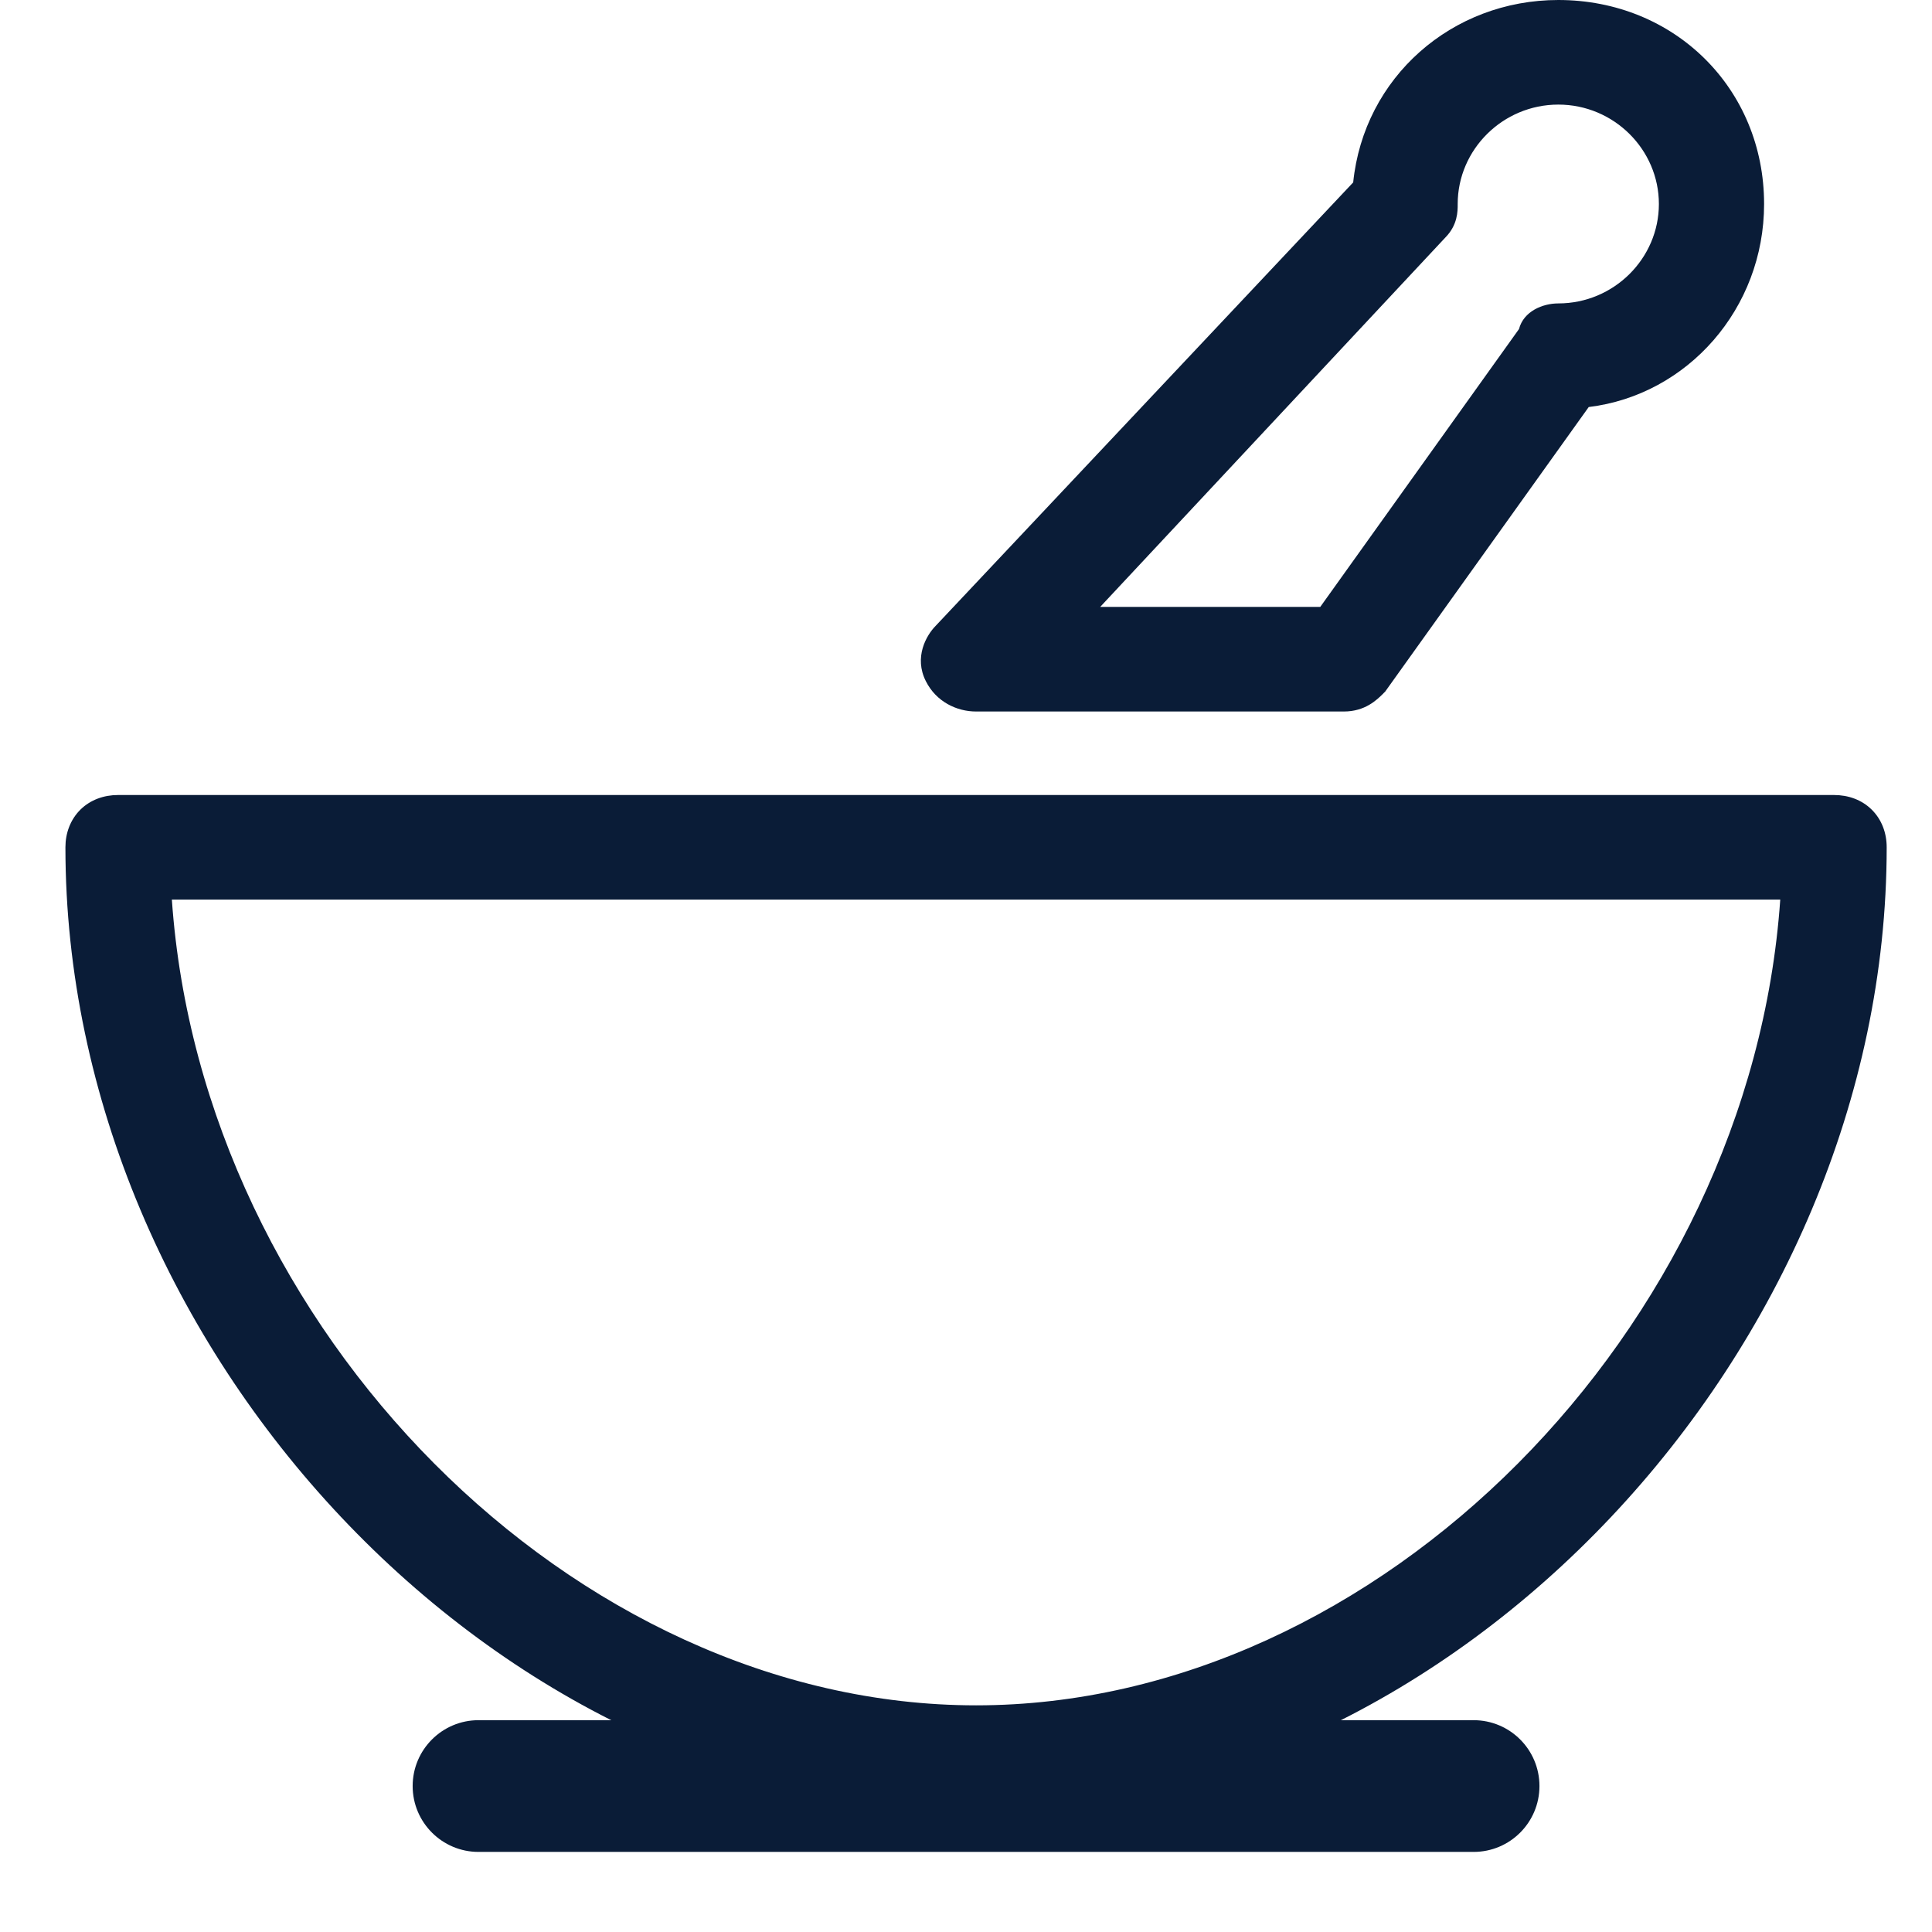
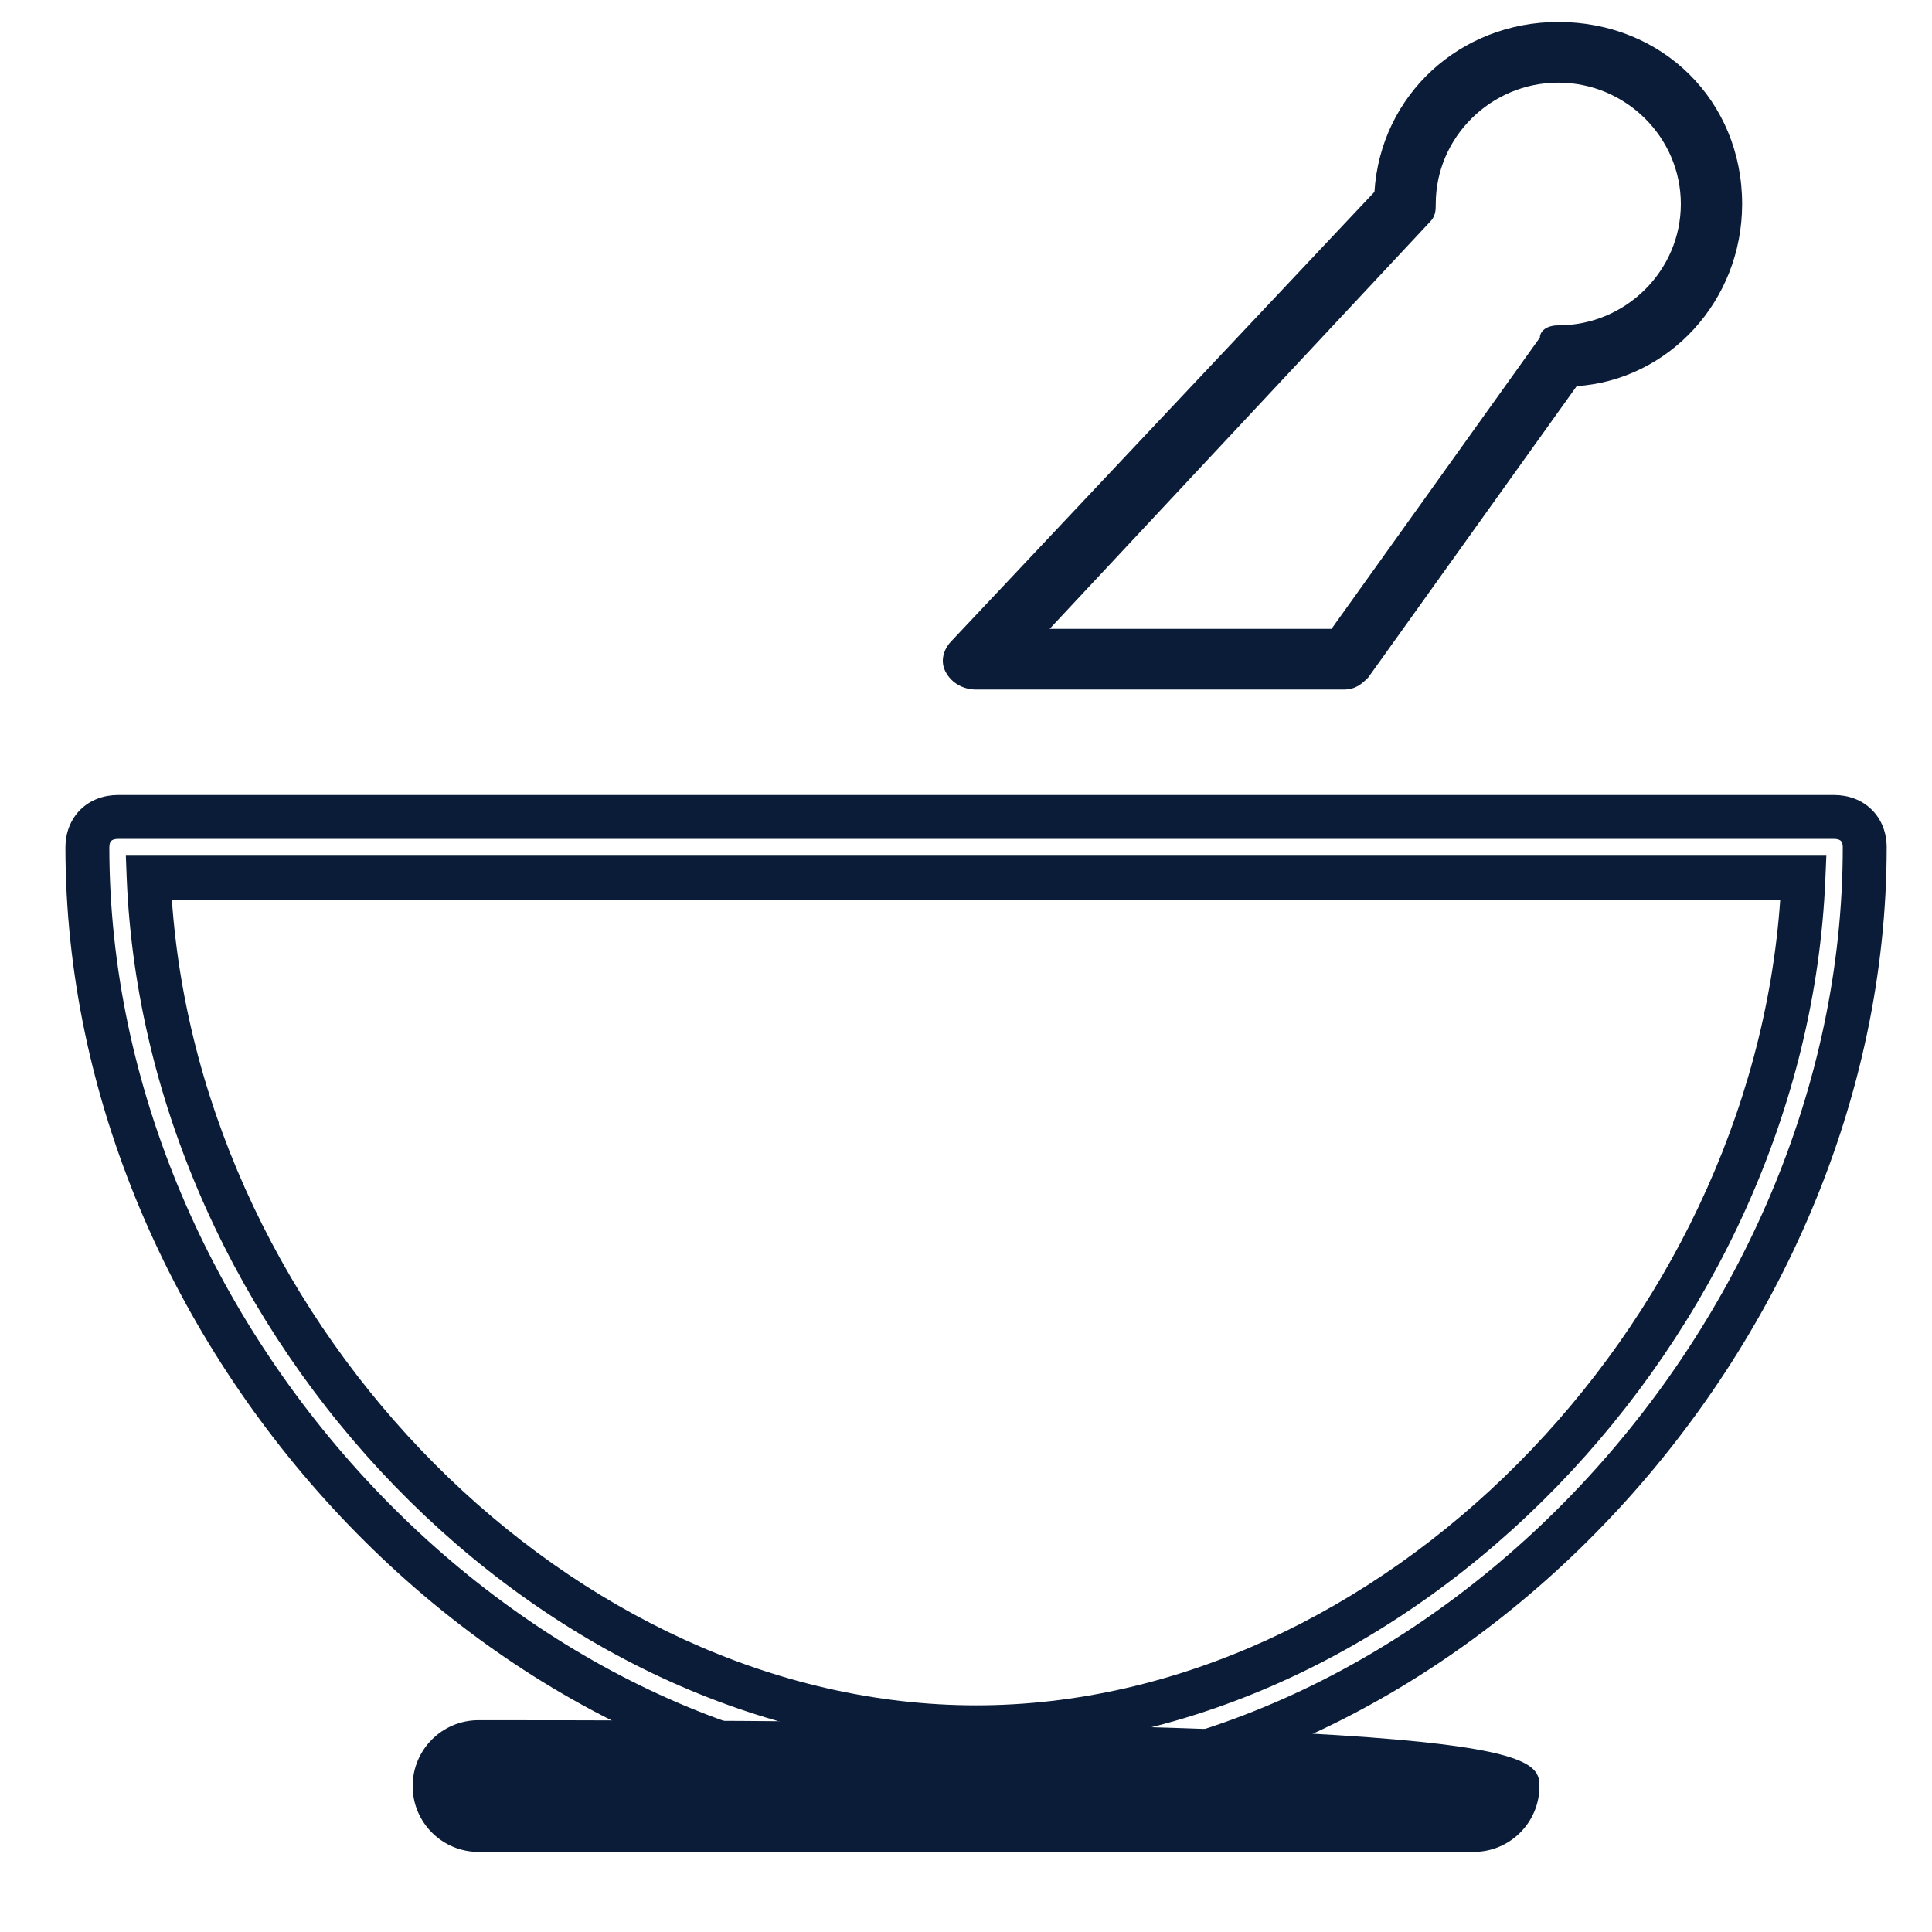
<svg xmlns="http://www.w3.org/2000/svg" width="22" height="22" viewBox="0 0 22 22" fill="none">
-   <path d="M11.115 20.36C5.811 20.36 0.995 15.246 0.995 9.648C0.995 9.441 1.135 9.303 1.344 9.303H20.885C21.095 9.303 21.234 9.441 21.234 9.648C21.234 15.246 16.419 20.36 11.115 20.36ZM1.693 9.994C1.902 15.108 6.299 19.669 11.115 19.669C15.93 19.669 20.327 15.108 20.537 9.994H1.693Z" fill="#0A1C37" />
  <path fill-rule="evenodd" clip-rule="evenodd" d="M1.267 9.575C1.259 9.583 1.245 9.602 1.245 9.648C1.245 15.122 5.962 20.11 11.115 20.11C16.267 20.11 20.984 15.122 20.984 9.648C20.984 9.602 20.97 9.583 20.962 9.575C20.955 9.568 20.934 9.553 20.885 9.553H1.344C1.295 9.553 1.275 9.568 1.267 9.575ZM0.915 9.22C1.03 9.107 1.183 9.053 1.344 9.053H20.885C21.046 9.053 21.2 9.107 21.314 9.22C21.429 9.334 21.484 9.487 21.484 9.648C21.484 15.37 16.57 20.61 11.115 20.61C5.659 20.61 0.745 15.37 0.745 9.648C0.745 9.487 0.801 9.334 0.915 9.22ZM1.433 9.744H20.797L20.786 10.004C20.572 15.236 16.08 19.919 11.115 19.919C6.149 19.919 1.657 15.236 1.443 10.004L1.433 9.744ZM1.957 10.244C2.297 15.133 6.53 19.419 11.115 19.419C15.699 19.419 19.932 15.133 20.272 10.244H1.957Z" fill="#0A1C37" />
-   <path fill-rule="evenodd" clip-rule="evenodd" d="M4.699 20.338C4.699 19.924 5.035 19.588 5.449 19.588H16.78C17.195 19.588 17.53 19.924 17.53 20.338C17.53 20.752 17.195 21.088 16.78 21.088H5.449C5.035 21.088 4.699 20.752 4.699 20.338Z" fill="#0A1C37" />
+   <path fill-rule="evenodd" clip-rule="evenodd" d="M4.699 20.338C4.699 19.924 5.035 19.588 5.449 19.588C17.195 19.588 17.53 19.924 17.53 20.338C17.53 20.752 17.195 21.088 16.78 21.088H5.449C5.035 21.088 4.699 20.752 4.699 20.338Z" fill="#0A1C37" />
  <path d="M15.302 7.852H11.114C10.975 7.852 10.835 7.783 10.765 7.645C10.695 7.507 10.765 7.368 10.835 7.299L15.651 2.185C15.72 1.079 16.628 0.25 17.744 0.25C18.931 0.25 19.838 1.148 19.838 2.323C19.838 3.429 19 4.327 17.954 4.397L15.581 7.714C15.511 7.783 15.441 7.852 15.302 7.852ZM11.952 7.161H15.162L17.535 3.844C17.535 3.775 17.605 3.705 17.744 3.705C18.512 3.705 19.14 3.083 19.14 2.323C19.14 1.563 18.512 0.941 17.744 0.941C16.977 0.941 16.349 1.563 16.349 2.323C16.349 2.392 16.349 2.462 16.279 2.531L11.952 7.161Z" fill="#0A1C37" />
-   <path fill-rule="evenodd" clip-rule="evenodd" d="M17.745 0.5C16.756 0.5 15.962 1.231 15.9 2.201L15.895 2.291L11.011 7.477C11.008 7.48 11.003 7.486 10.998 7.494C10.993 7.502 10.99 7.509 10.988 7.515C10.987 7.521 10.987 7.525 10.987 7.526C10.987 7.527 10.987 7.528 10.989 7.532C11.01 7.574 11.055 7.602 11.115 7.602H15.302C15.316 7.602 15.324 7.6 15.328 7.599C15.332 7.598 15.336 7.597 15.34 7.594C15.351 7.587 15.363 7.577 15.39 7.551L17.82 4.155L17.938 4.147C18.848 4.087 19.588 3.302 19.588 2.323C19.588 1.289 18.795 0.5 17.745 0.5ZM15.409 2.077C15.531 0.882 16.531 0 17.745 0C19.067 0 20.088 1.008 20.088 2.323C20.088 3.514 19.217 4.498 18.091 4.635L15.772 7.877L15.757 7.891C15.755 7.893 15.754 7.895 15.752 7.897C15.678 7.97 15.545 8.102 15.302 8.102H11.115C10.896 8.102 10.661 7.992 10.543 7.757C10.405 7.485 10.547 7.235 10.656 7.125L15.409 2.077ZM16.099 2.323C16.099 1.423 16.841 0.691 17.745 0.691C18.648 0.691 19.39 1.423 19.39 2.323C19.39 3.218 18.658 3.946 17.763 3.955L15.291 7.411H11.376L16.098 2.358C16.099 2.355 16.099 2.351 16.099 2.345L16.099 2.323ZM17.745 1.191C17.113 1.191 16.599 1.703 16.599 2.323C16.599 2.325 16.599 2.327 16.599 2.329C16.599 2.405 16.599 2.562 16.459 2.704L12.528 6.911H15.034L17.297 3.747C17.35 3.544 17.567 3.455 17.745 3.455C18.377 3.455 18.89 2.943 18.89 2.323C18.89 1.703 18.377 1.191 17.745 1.191Z" fill="#0A1C37" />
</svg>